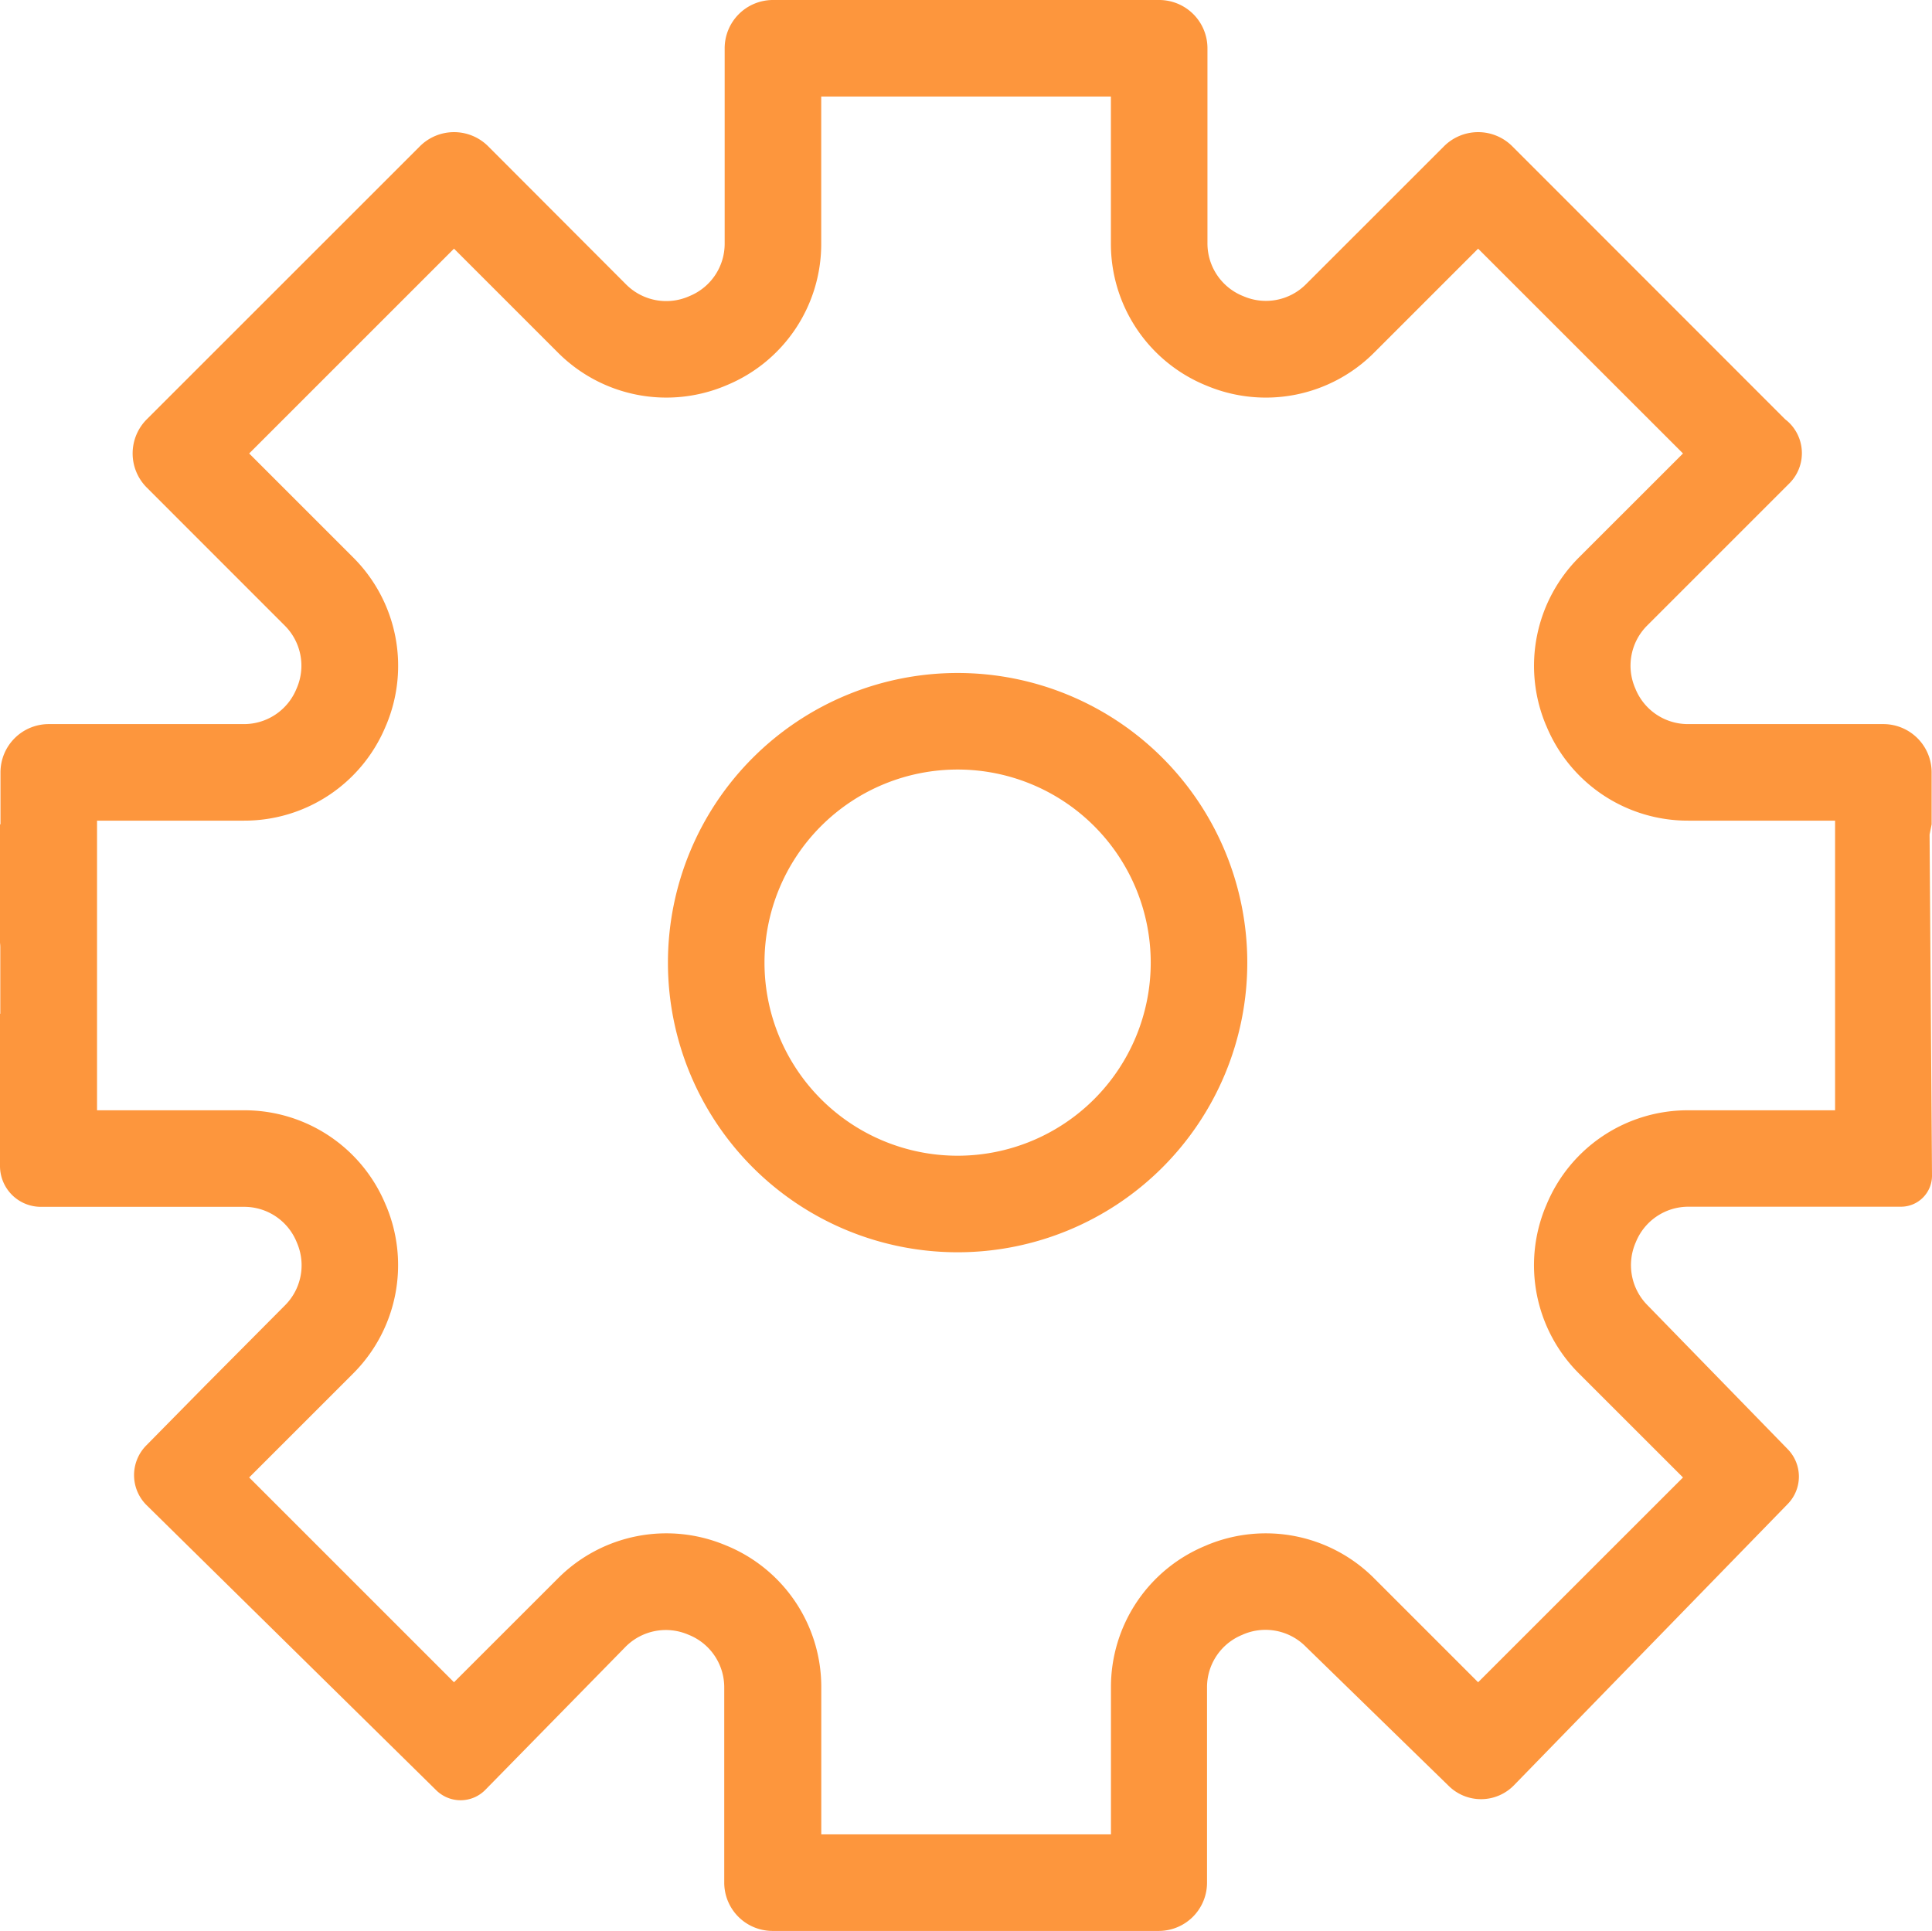
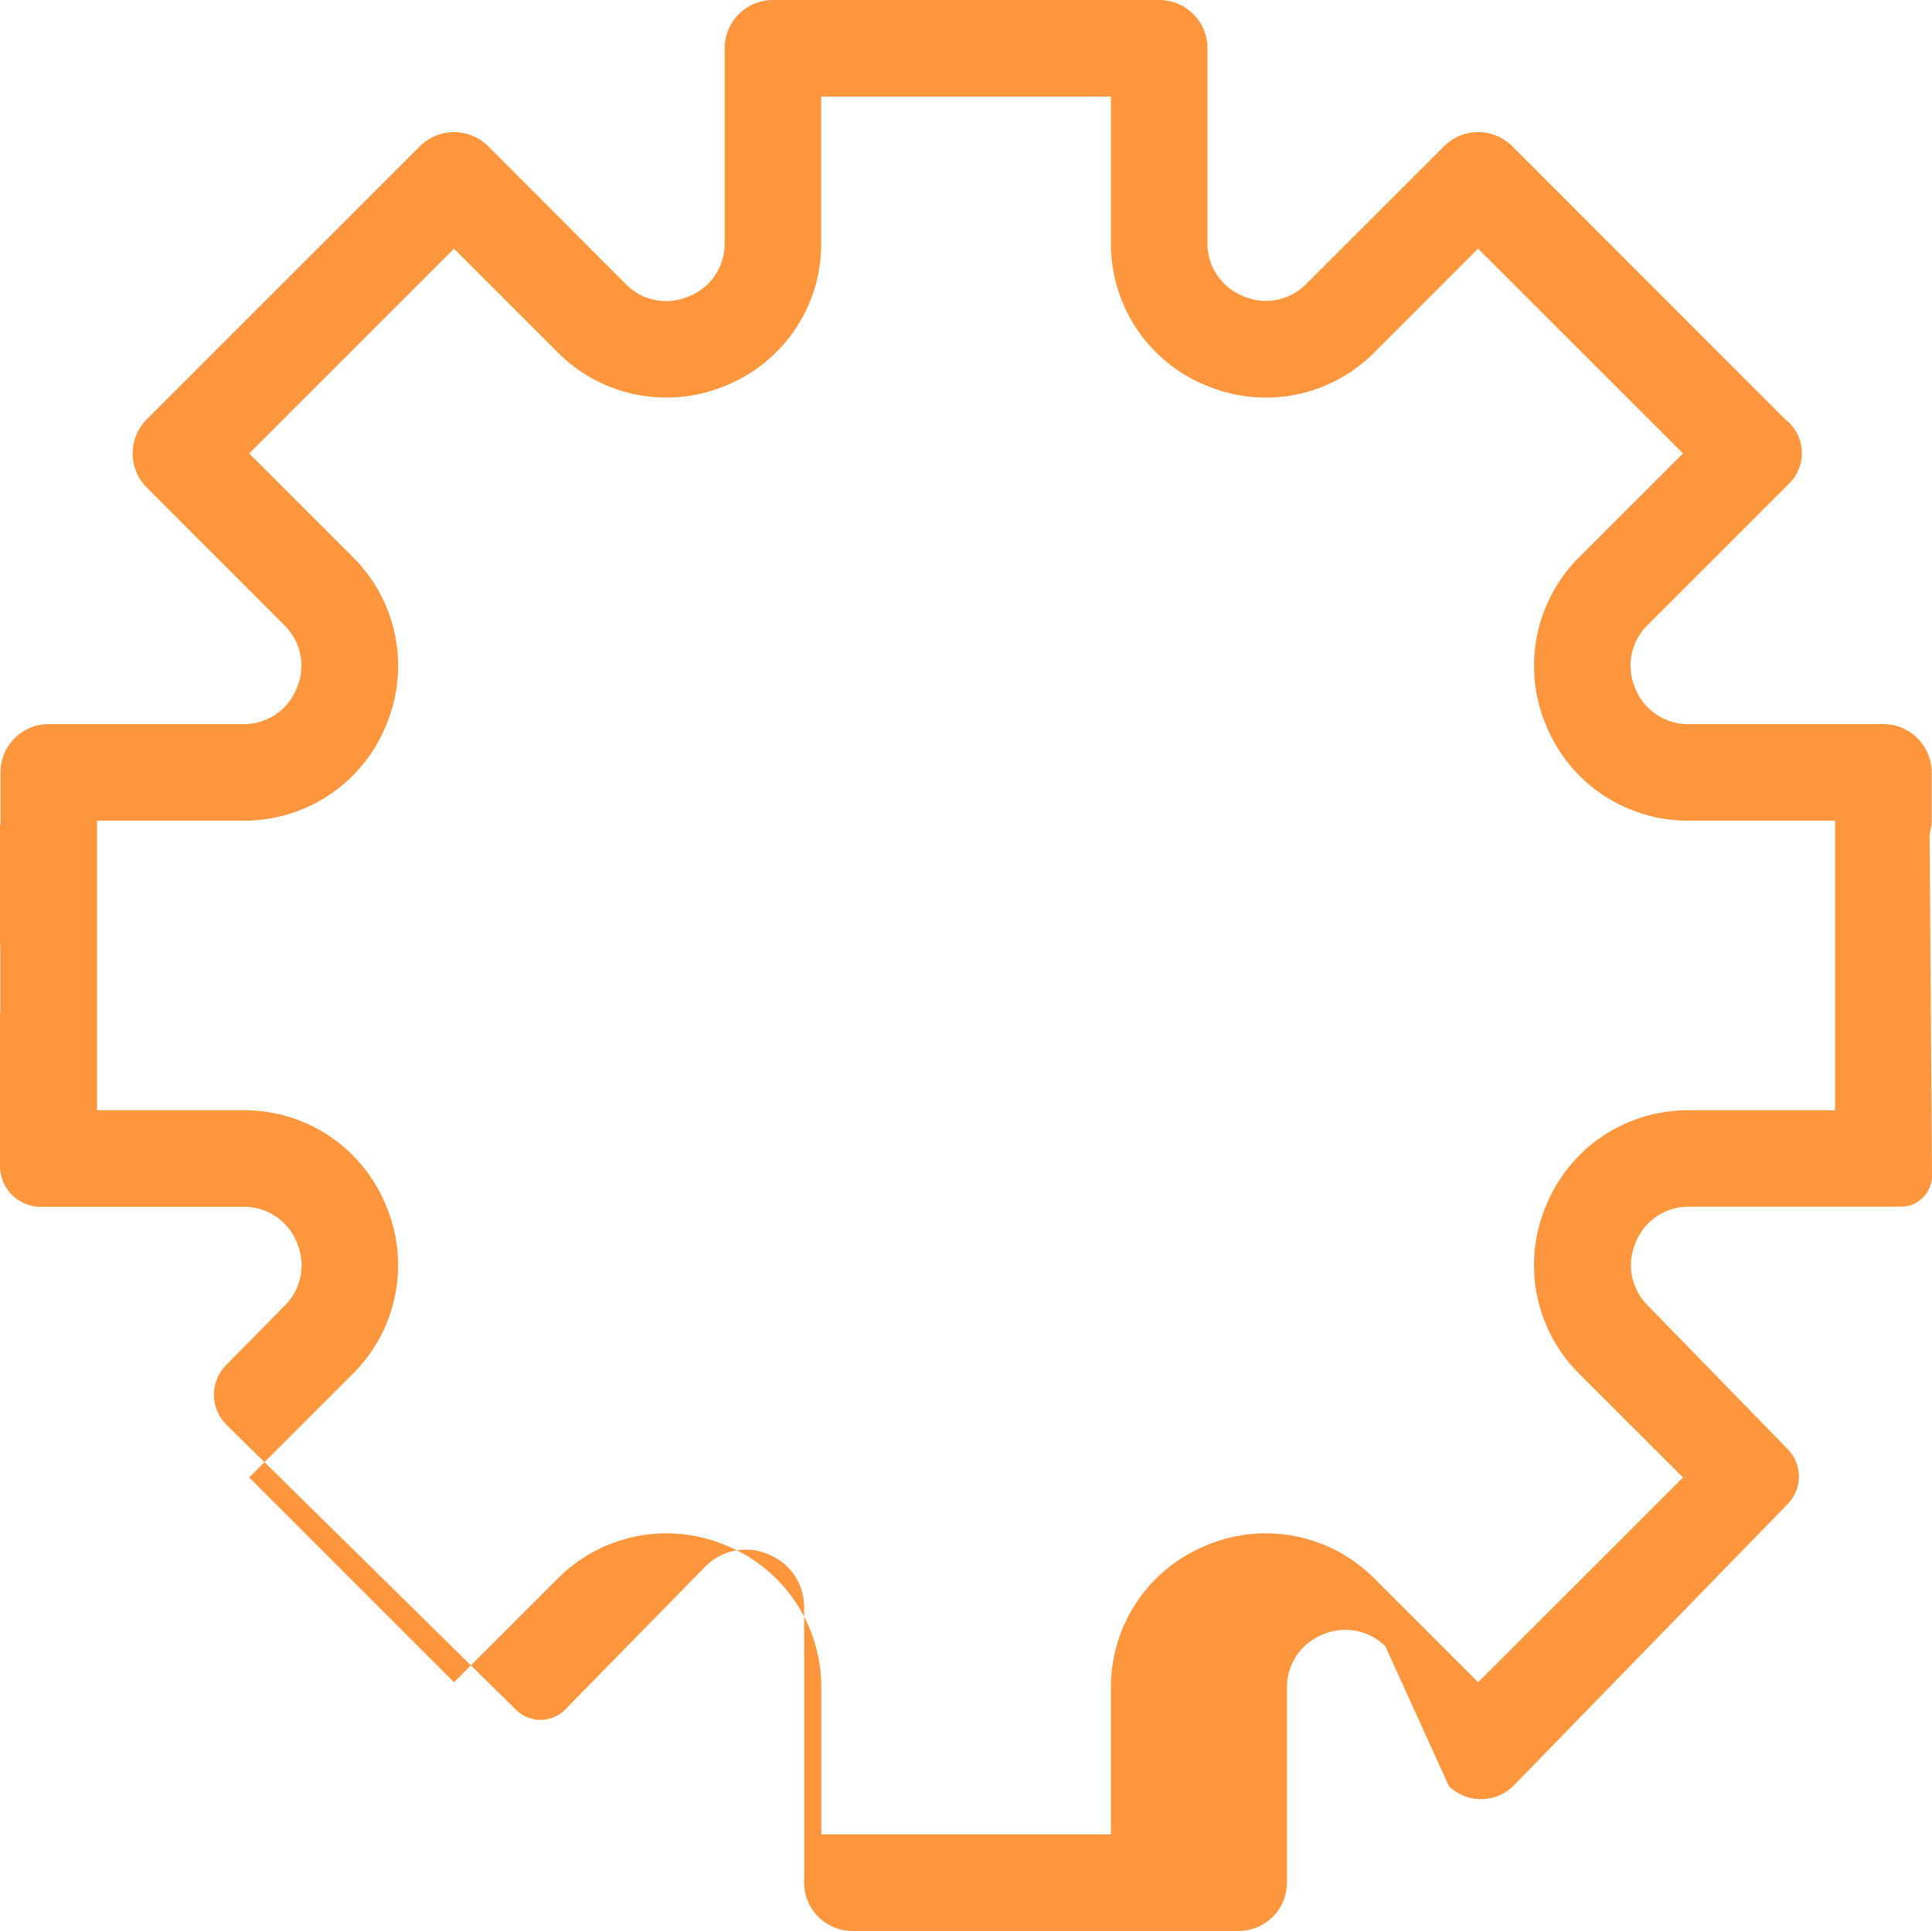
<svg xmlns="http://www.w3.org/2000/svg" id="Layer_1" data-name="Layer 1" viewBox="0 0 320.14 320">
  <defs>
    <style>.cls-1{fill:#fd963d;}</style>
  </defs>
  <title>wew-02</title>
-   <path class="cls-1" d="M320.08,136.61V128a8,8,0,0,0-8-8H279.72a9.39,9.39,0,0,1-8.7-5.8l-.1-.24a9.39,9.39,0,0,1,2-10.27L296.4,80.21a7.08,7.08,0,0,0,.22-10,6.94,6.94,0,0,0-.81-.72h0L250.59,24.24a8,8,0,0,0-11.31,0L216.39,47.12a9.37,9.37,0,0,1-10.28,2l-.22-.09a9.39,9.39,0,0,1-5.81-8.7V8a8,8,0,0,0-8-8h-64a8,8,0,0,0-8,8V40.36a9.37,9.37,0,0,1-5.81,8.7l-.23.1a9.39,9.39,0,0,1-10.27-2L80.89,24.24a8,8,0,0,0-11.31,0h0L24.32,69.49a8,8,0,0,0,0,11.31h0L47.2,103.69a9.38,9.38,0,0,1,2,10.29l-.09.21a9.39,9.39,0,0,1-8.7,5.81H8.08a8,8,0,0,0-8,8v8.61H0v19.64a5.49,5.49,0,0,1,.05.7V168H0v16H0v9.23A6.77,6.77,0,0,0,6.77,200H40.44a9.38,9.38,0,0,1,8.7,5.8l.1.24a9.39,9.39,0,0,1-2,10.27L34,229.63l-9.76,9.91a7,7,0,0,0,.05,9.9h0l48,47.25a5.74,5.74,0,0,0,8.12-.06h0l23.29-23.76a9.4,9.4,0,0,1,10.28-2l.22.09a9.37,9.37,0,0,1,5.81,8.7V312a8,8,0,0,0,8,8h64a8,8,0,0,0,8-8V279.64a9.36,9.36,0,0,1,5.82-8.7l.22-.1a9.39,9.39,0,0,1,10.27,2L240.09,296a7.62,7.62,0,0,0,10.78-.14h0l45.36-46.61a6.5,6.5,0,0,0,0-9.09L273,216.31A9.42,9.42,0,0,1,271,206l.09-.21a9.39,9.39,0,0,1,8.7-5.81H315a5.14,5.14,0,0,0,5.14-5.14h0l-.4-56.54M304.08,184H279.72a25.32,25.32,0,0,0-23.49,15.72l-.08.18a25.34,25.34,0,0,0,5.5,27.73l17.23,17.22-33.95,33.94-17.22-17.22A25.35,25.35,0,0,0,200,256.06l-.2.09a25.31,25.31,0,0,0-15.71,23.49V304h-48V279.64a25.32,25.32,0,0,0-15.7-23.49l-.2-.08a25.34,25.34,0,0,0-27.73,5.5L75.23,278.79,41.29,244.85l17.22-17.22A25.39,25.39,0,0,0,64,199.86l-.07-.15A25.31,25.31,0,0,0,40.44,184H16.08V136H40.44a25.34,25.34,0,0,0,23.5-15.72l.08-.18a25.36,25.36,0,0,0-5.51-27.73L41.29,75.15,75.23,41.21,92.45,58.43a25.37,25.37,0,0,0,27.72,5.51l.21-.09a25.32,25.32,0,0,0,15.7-23.49V16h48V40.36a25.35,25.35,0,0,0,15.7,23.49l.2.08a25.34,25.34,0,0,0,27.73-5.5l17.22-17.22,33.95,33.94L261.65,92.37a25.39,25.39,0,0,0-5.49,27.77l.07.15A25.35,25.35,0,0,0,279.72,136h24.36Z" transform="translate(0 0)" />
-   <path class="cls-1" d="M158.68,207.53a48,48,0,1,0-48-48A48,48,0,0,0,158.68,207.53Zm0-80a32,32,0,1,1-32,32A32,32,0,0,1,158.68,127.53Z" transform="translate(0 0)" />
+   <path class="cls-1" d="M320.08,136.61V128a8,8,0,0,0-8-8H279.72a9.39,9.39,0,0,1-8.7-5.8l-.1-.24a9.39,9.39,0,0,1,2-10.27L296.4,80.21a7.08,7.08,0,0,0,.22-10,6.94,6.94,0,0,0-.81-.72h0L250.59,24.24a8,8,0,0,0-11.31,0L216.39,47.12a9.37,9.37,0,0,1-10.28,2l-.22-.09a9.39,9.39,0,0,1-5.81-8.7V8a8,8,0,0,0-8-8h-64a8,8,0,0,0-8,8V40.36a9.37,9.37,0,0,1-5.81,8.7l-.23.1a9.39,9.39,0,0,1-10.27-2L80.89,24.24a8,8,0,0,0-11.31,0h0L24.32,69.49a8,8,0,0,0,0,11.31h0L47.2,103.69a9.38,9.38,0,0,1,2,10.29l-.09.21a9.39,9.39,0,0,1-8.7,5.81H8.08a8,8,0,0,0-8,8v8.61H0v19.64a5.49,5.49,0,0,1,.05.7V168H0v16H0v9.23A6.77,6.77,0,0,0,6.77,200H40.44a9.38,9.38,0,0,1,8.7,5.8l.1.24a9.39,9.39,0,0,1-2,10.27l-9.76,9.91a7,7,0,0,0,.05,9.9h0l48,47.25a5.74,5.74,0,0,0,8.12-.06h0l23.29-23.76a9.4,9.4,0,0,1,10.28-2l.22.09a9.37,9.37,0,0,1,5.81,8.7V312a8,8,0,0,0,8,8h64a8,8,0,0,0,8-8V279.64a9.36,9.36,0,0,1,5.82-8.7l.22-.1a9.39,9.39,0,0,1,10.27,2L240.09,296a7.62,7.62,0,0,0,10.78-.14h0l45.36-46.61a6.5,6.5,0,0,0,0-9.09L273,216.31A9.42,9.42,0,0,1,271,206l.09-.21a9.39,9.39,0,0,1,8.7-5.81H315a5.14,5.14,0,0,0,5.14-5.14h0l-.4-56.54M304.08,184H279.72a25.32,25.32,0,0,0-23.49,15.72l-.08.18a25.34,25.34,0,0,0,5.5,27.73l17.23,17.22-33.95,33.94-17.22-17.22A25.35,25.35,0,0,0,200,256.06l-.2.09a25.31,25.31,0,0,0-15.71,23.49V304h-48V279.64a25.32,25.32,0,0,0-15.7-23.49l-.2-.08a25.34,25.34,0,0,0-27.73,5.5L75.23,278.79,41.29,244.85l17.22-17.22A25.39,25.39,0,0,0,64,199.86l-.07-.15A25.31,25.31,0,0,0,40.44,184H16.08V136H40.44a25.34,25.34,0,0,0,23.5-15.72l.08-.18a25.36,25.36,0,0,0-5.51-27.73L41.29,75.15,75.23,41.21,92.45,58.43a25.37,25.37,0,0,0,27.72,5.51l.21-.09a25.32,25.32,0,0,0,15.7-23.49V16h48V40.36a25.35,25.35,0,0,0,15.7,23.49l.2.08a25.34,25.34,0,0,0,27.73-5.5l17.22-17.22,33.95,33.94L261.65,92.37a25.39,25.39,0,0,0-5.49,27.77l.07.15A25.35,25.35,0,0,0,279.72,136h24.36Z" transform="translate(0 0)" />
</svg>